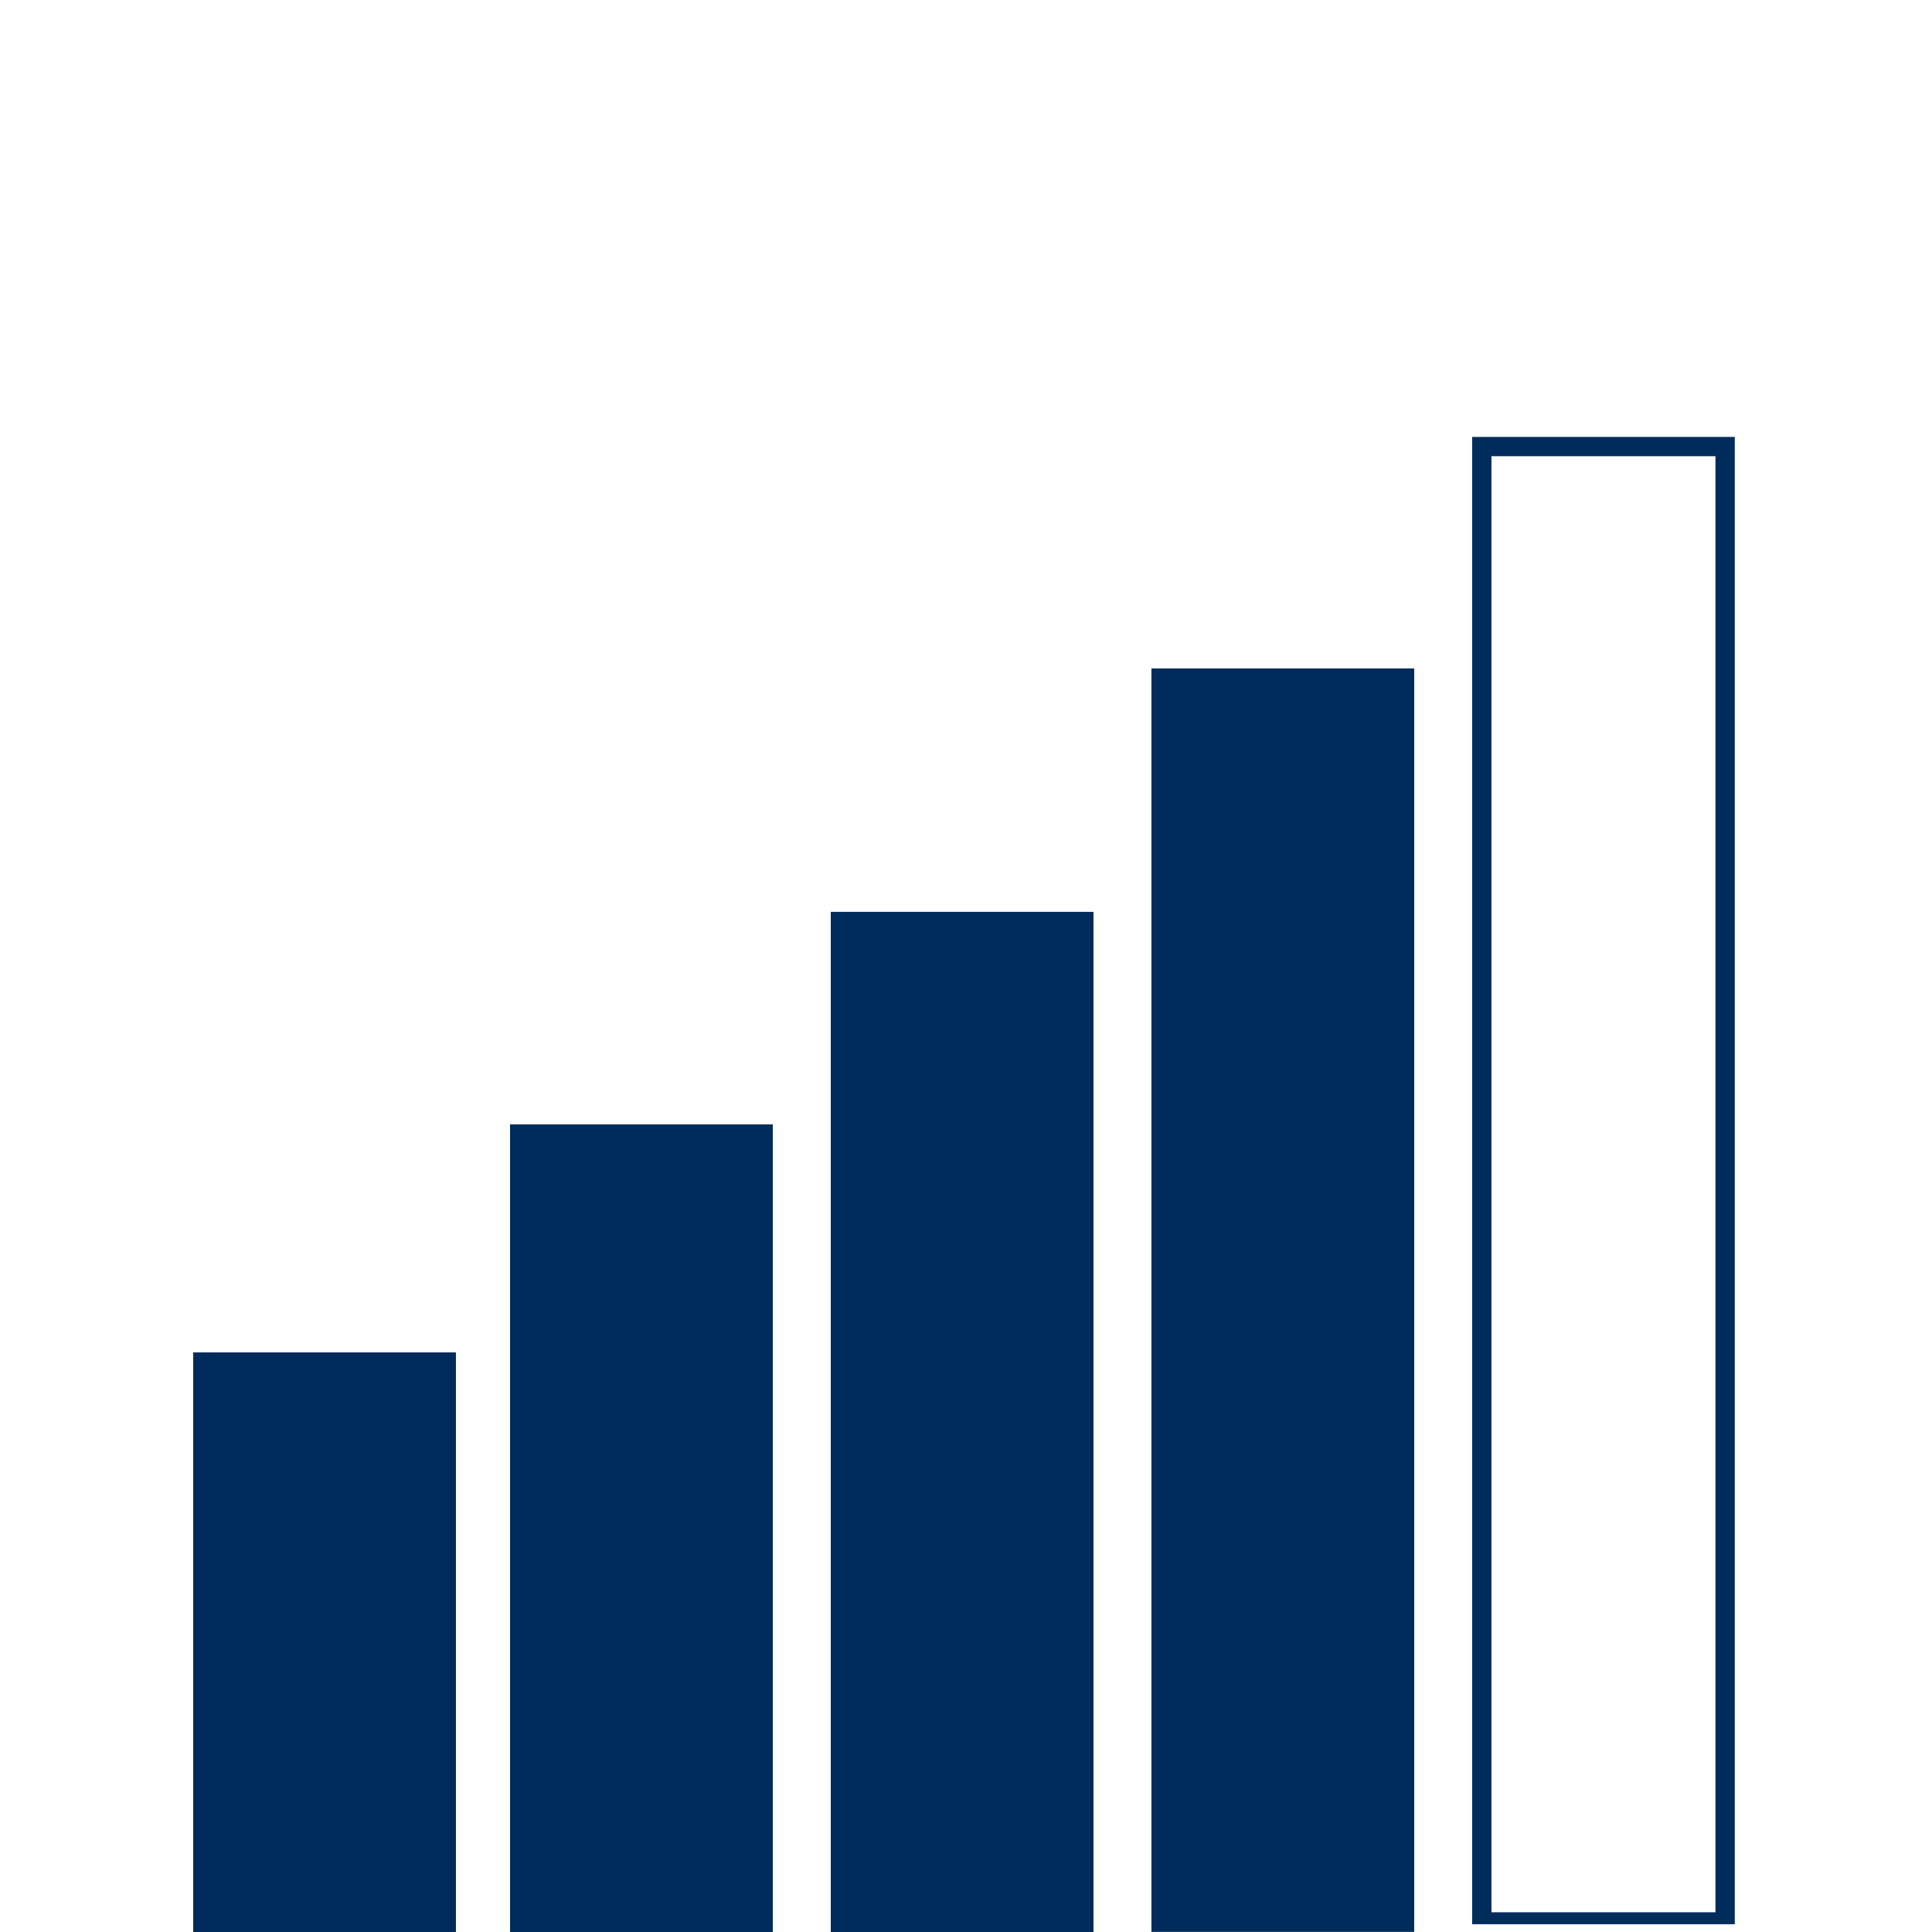
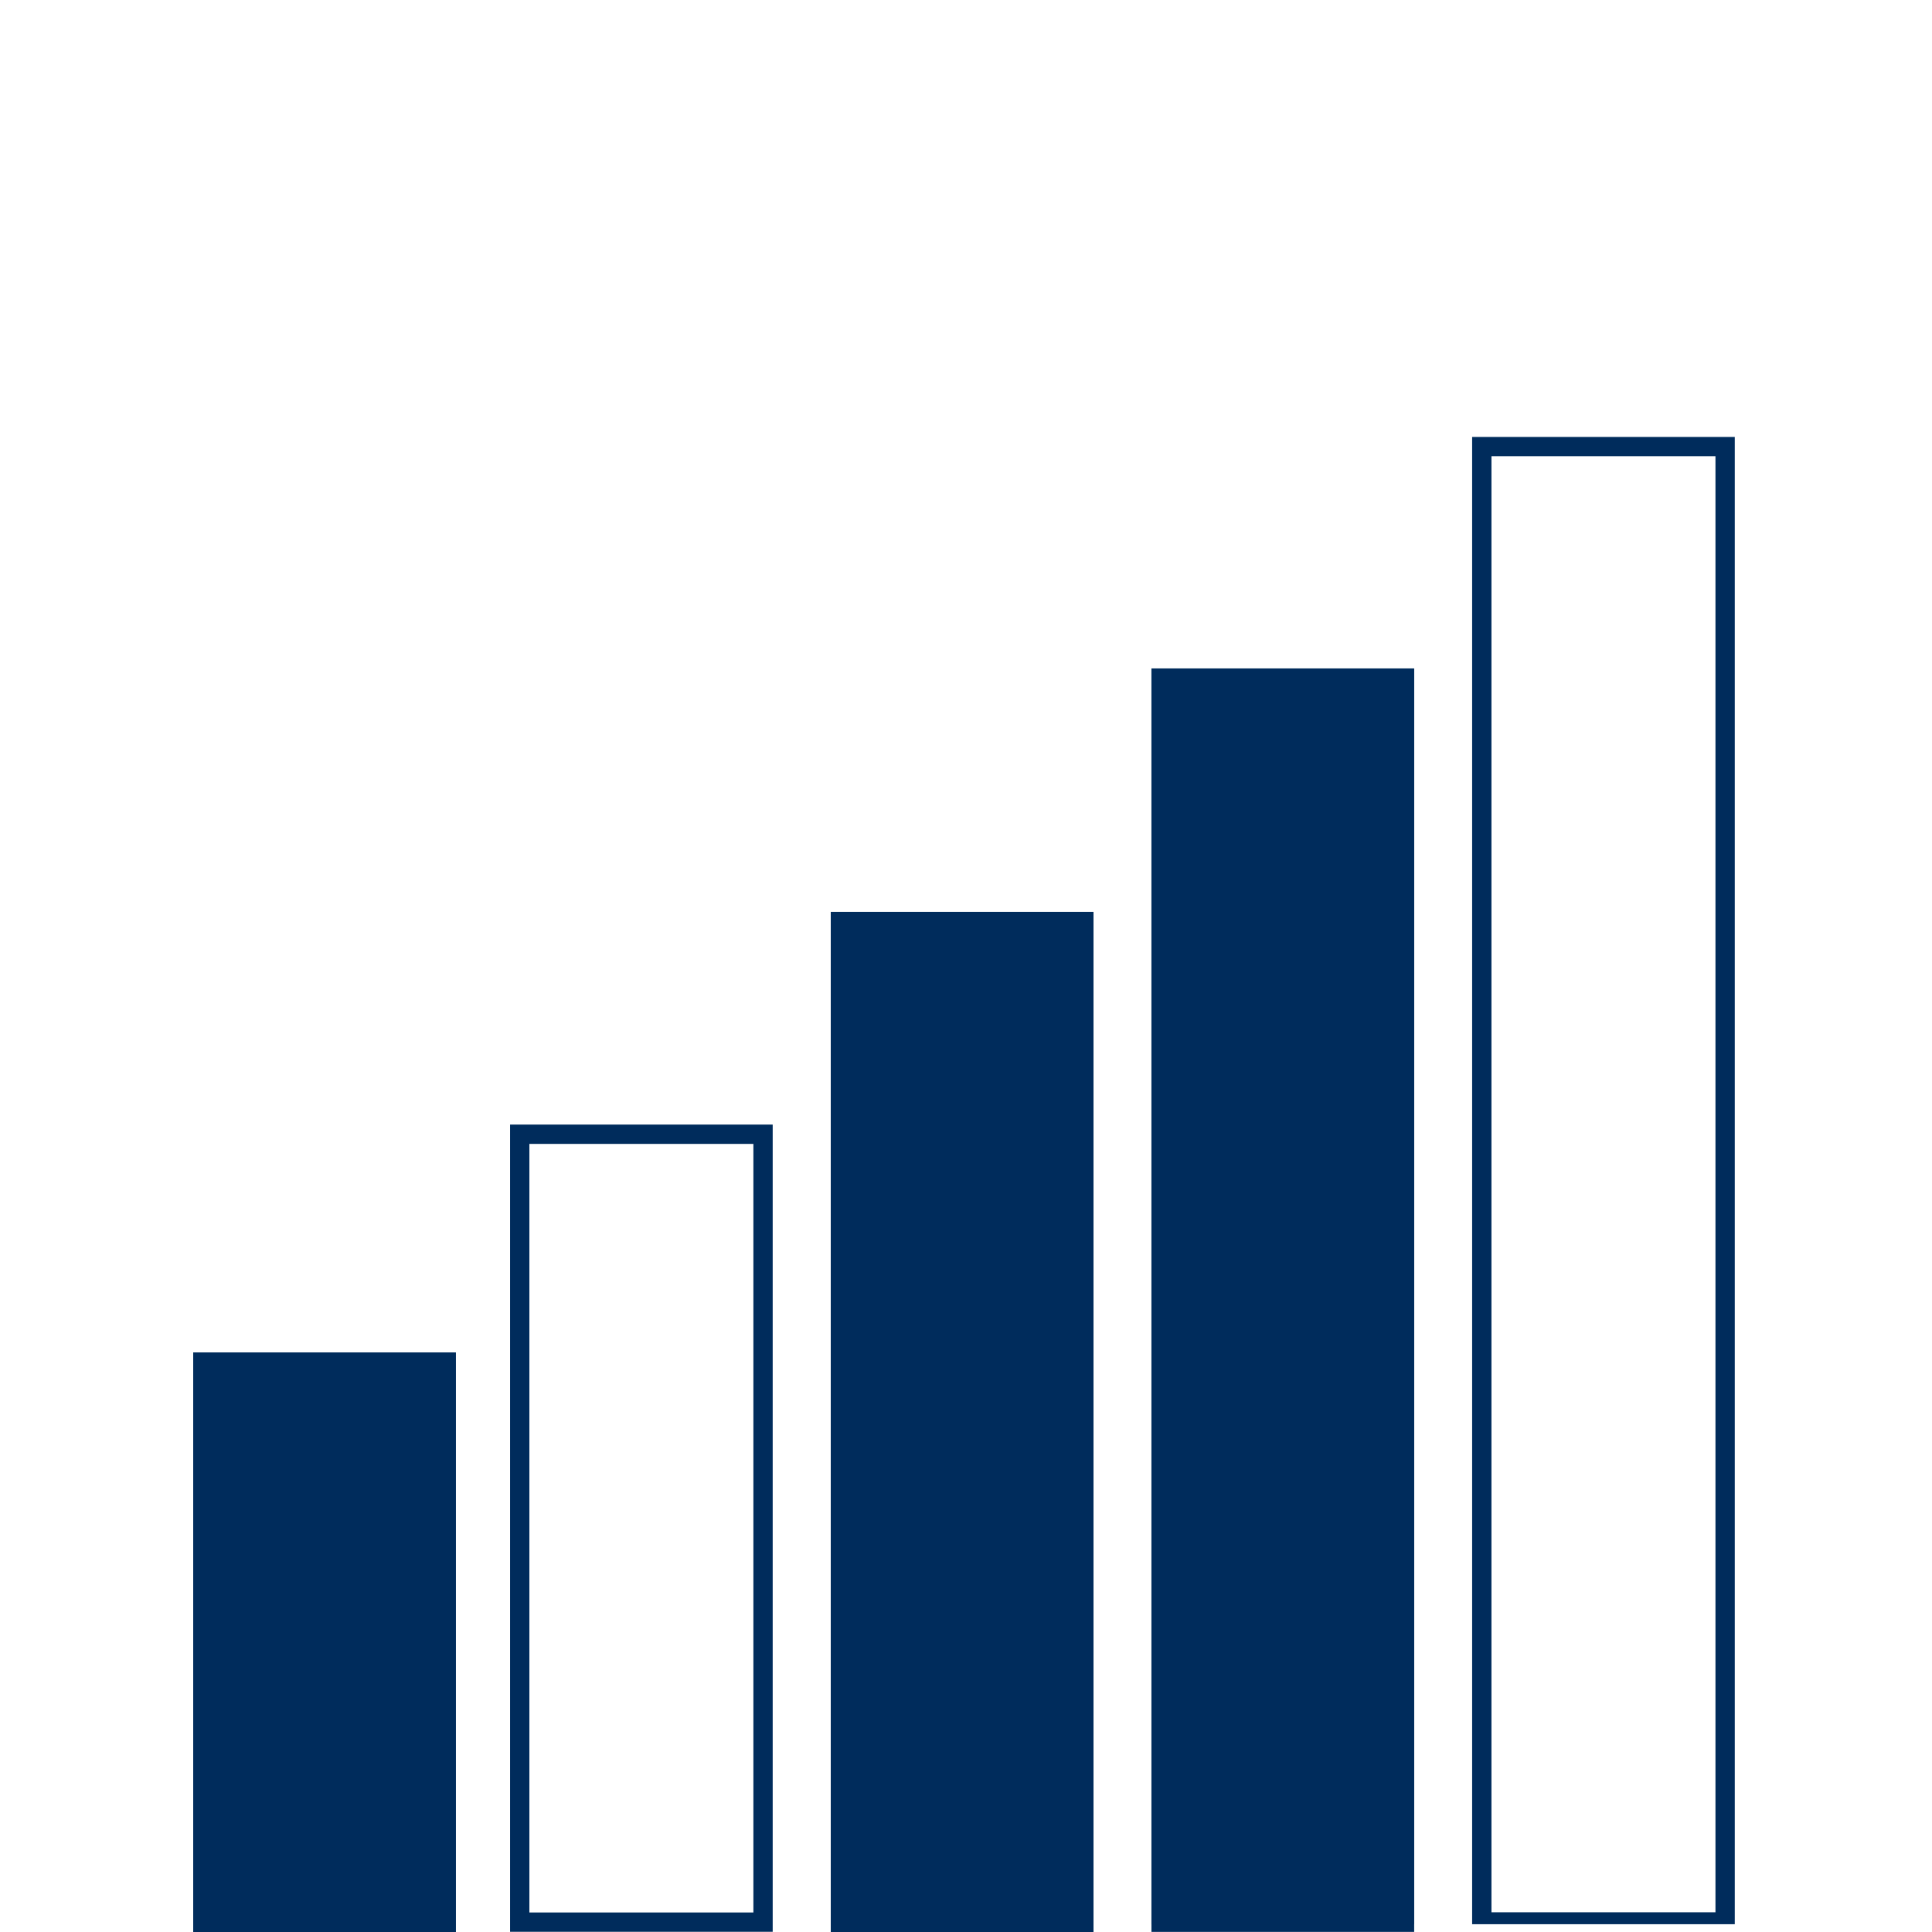
<svg xmlns="http://www.w3.org/2000/svg" width="100" zoomAndPan="magnify" viewBox="0 0 75 75" height="100" preserveAspectRatio="xMidYMid meet" version="1.0">
  <defs>
    <clipPath id="a265f18442">
      <path d="M 7.5 52.5 L 17.699 52.5 L 17.699 75 L 7.5 75 Z M 7.5 52.5 " clip-rule="nonzero" />
    </clipPath>
    <clipPath id="6c76ab806e">
-       <path d="M 19.801 43.648 L 30 43.648 L 30 75 L 19.801 75 Z M 19.801 43.648 " clip-rule="nonzero" />
-     </clipPath>
+       </clipPath>
    <clipPath id="6a26d7e0cf">
      <path d="M 19.801 43.656 L 29.996 43.656 L 29.996 74.992 L 19.801 74.992 Z M 19.801 43.656 " clip-rule="nonzero" />
    </clipPath>
    <clipPath id="fe11173f3d">
      <path d="M 32.25 35.398 L 42.449 35.398 L 42.449 75 L 32.25 75 Z M 32.25 35.398 " clip-rule="nonzero" />
    </clipPath>
    <clipPath id="edf21f251a">
      <path d="M 32.25 35.406 L 42.445 35.406 L 42.445 74.988 L 32.25 74.988 Z M 32.25 35.406 " clip-rule="nonzero" />
    </clipPath>
    <clipPath id="a3ddabc6de">
      <path d="M 44.699 25.949 L 54.898 25.949 L 54.898 75 L 44.699 75 Z M 44.699 25.949 " clip-rule="nonzero" />
    </clipPath>
    <clipPath id="ef3de9c9c5">
      <path d="M 44.699 25.957 L 54.895 25.957 L 54.895 74.699 L 44.699 74.699 Z M 44.699 25.957 " clip-rule="nonzero" />
    </clipPath>
    <clipPath id="033490a49b">
      <path d="M 57.148 16.961 L 67.344 16.961 L 67.344 74.699 L 57.148 74.699 Z M 57.148 16.961 " clip-rule="nonzero" />
    </clipPath>
  </defs>
  <g clip-path="url(#a265f18442)">
    <path fill="#002c5c" d="M 7.5 52.5 L 17.699 52.5 L 17.699 75.012 L 7.5 75.012 Z M 7.5 52.5 " fill-opacity="1" fill-rule="nonzero" />
  </g>
  <g clip-path="url(#6c76ab806e)">
-     <path fill="#002c5c" d="M 19.801 43.648 L 30 43.648 L 30 75.008 L 19.801 75.008 Z M 19.801 43.648 " fill-opacity="1" fill-rule="nonzero" />
-   </g>
+     </g>
  <g clip-path="url(#6a26d7e0cf)">
    <path stroke-linecap="butt" transform="matrix(0.75, 0, 0, 0.75, 19.8, 43.656)" fill="none" stroke-linejoin="miter" d="M 0.001 0 L 13.595 0 L 13.595 41.782 L 0.001 41.782 Z M 0.001 0 " stroke="#002c5c" stroke-width="2" stroke-opacity="1" stroke-miterlimit="4" />
  </g>
  <g clip-path="url(#fe11173f3d)">
    <path fill="#002c5c" d="M 32.25 35.398 L 42.449 35.398 L 42.449 75.004 L 32.25 75.004 Z M 32.25 35.398 " fill-opacity="1" fill-rule="nonzero" />
  </g>
  <g clip-path="url(#edf21f251a)">
    <path stroke-linecap="butt" transform="matrix(0.75, 0, 0, 0.75, 32.25, 35.408)" fill="none" stroke-linejoin="miter" d="M 0 -0.002 L 13.594 -0.002 L 13.594 52.774 L 0 52.774 Z M 0 -0.002 " stroke="#002c5c" stroke-width="2" stroke-opacity="1" stroke-miterlimit="4" />
  </g>
  <g clip-path="url(#a3ddabc6de)">
    <path fill="#002c5c" d="M 44.699 25.949 L 54.898 25.949 L 54.898 74.996 L 44.699 74.996 Z M 44.699 25.949 " fill-opacity="1" fill-rule="nonzero" />
  </g>
  <g clip-path="url(#ef3de9c9c5)">
    <path stroke-linecap="butt" transform="matrix(0.75, 0, 0, 0.75, 44.7, 25.958)" fill="none" stroke-linejoin="miter" d="M -0.001 -0.001 L 13.593 -0.001 L 13.593 65.369 L -0.001 65.369 Z M -0.001 -0.001 " stroke="#002c5c" stroke-width="2" stroke-opacity="1" stroke-miterlimit="4" />
  </g>
  <g clip-path="url(#033490a49b)">
    <path stroke-linecap="butt" transform="matrix(0.75, 0, 0, 0.75, 57.15, 16.96)" fill="none" stroke-linejoin="miter" d="M -0.002 0.001 L 13.592 0.001 L 13.592 77.366 L -0.002 77.366 Z M -0.002 0.001 " stroke="#002c5c" stroke-width="2" stroke-opacity="1" stroke-miterlimit="4" />
  </g>
</svg>